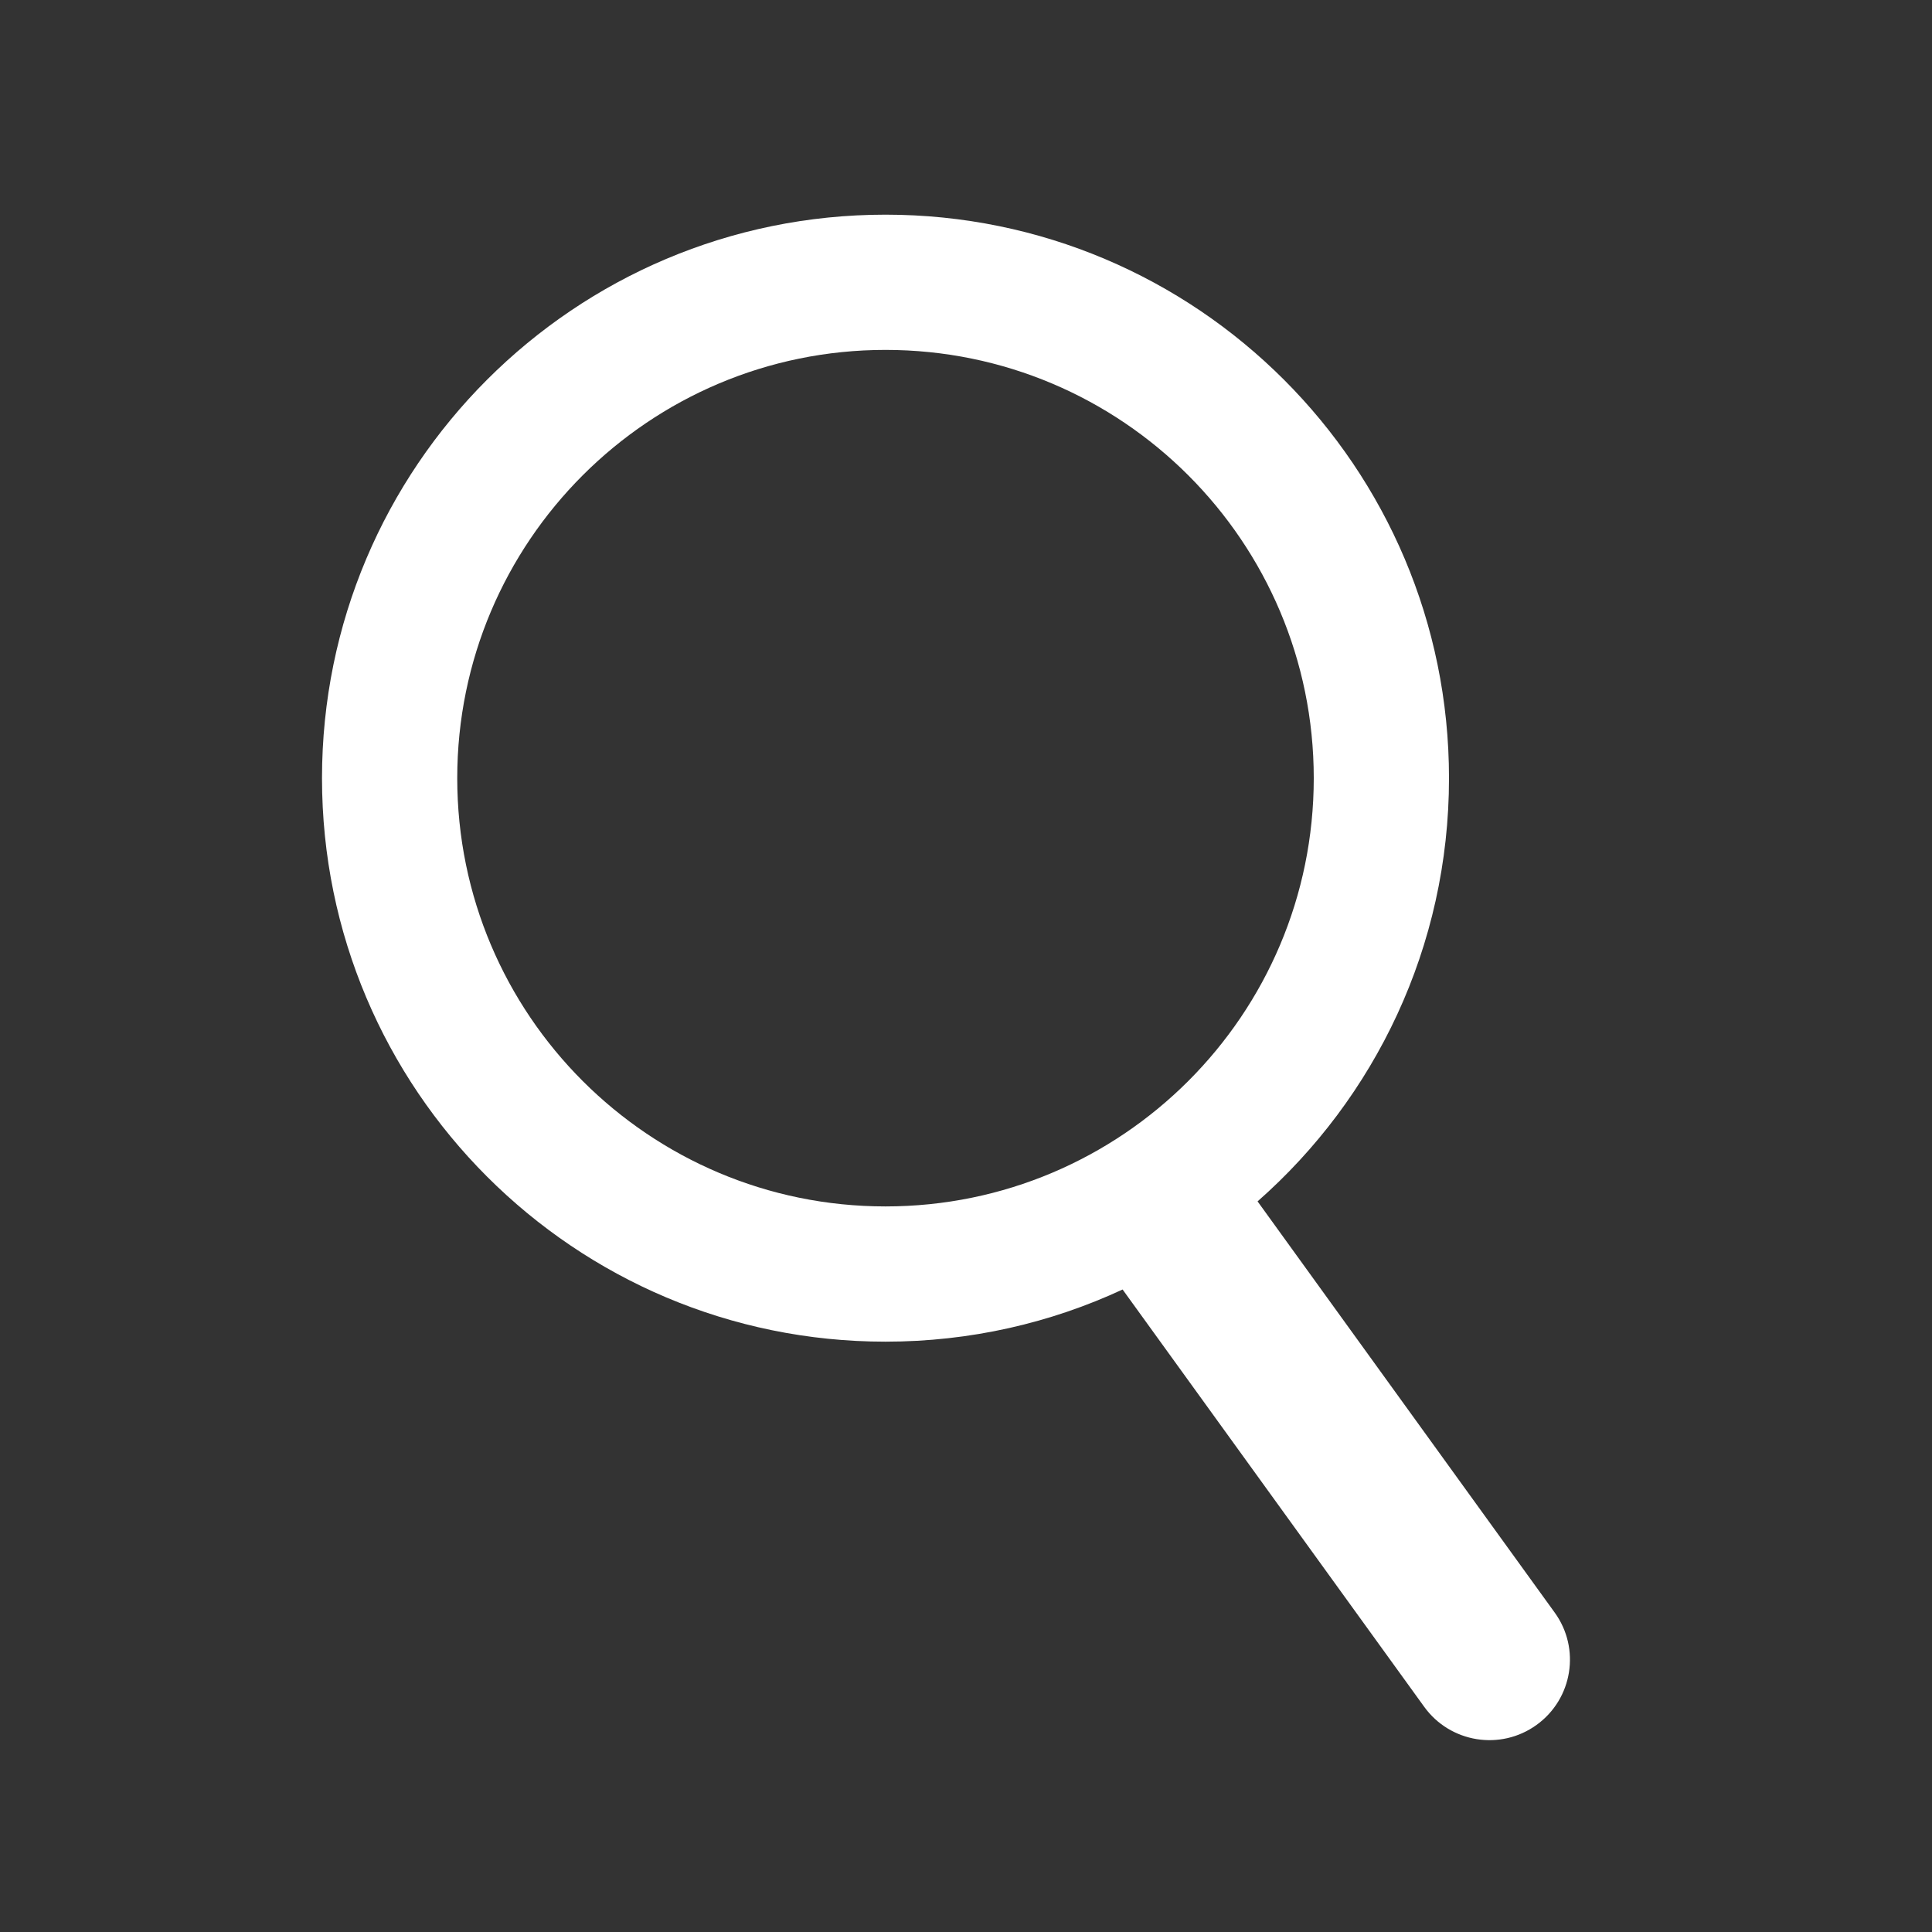
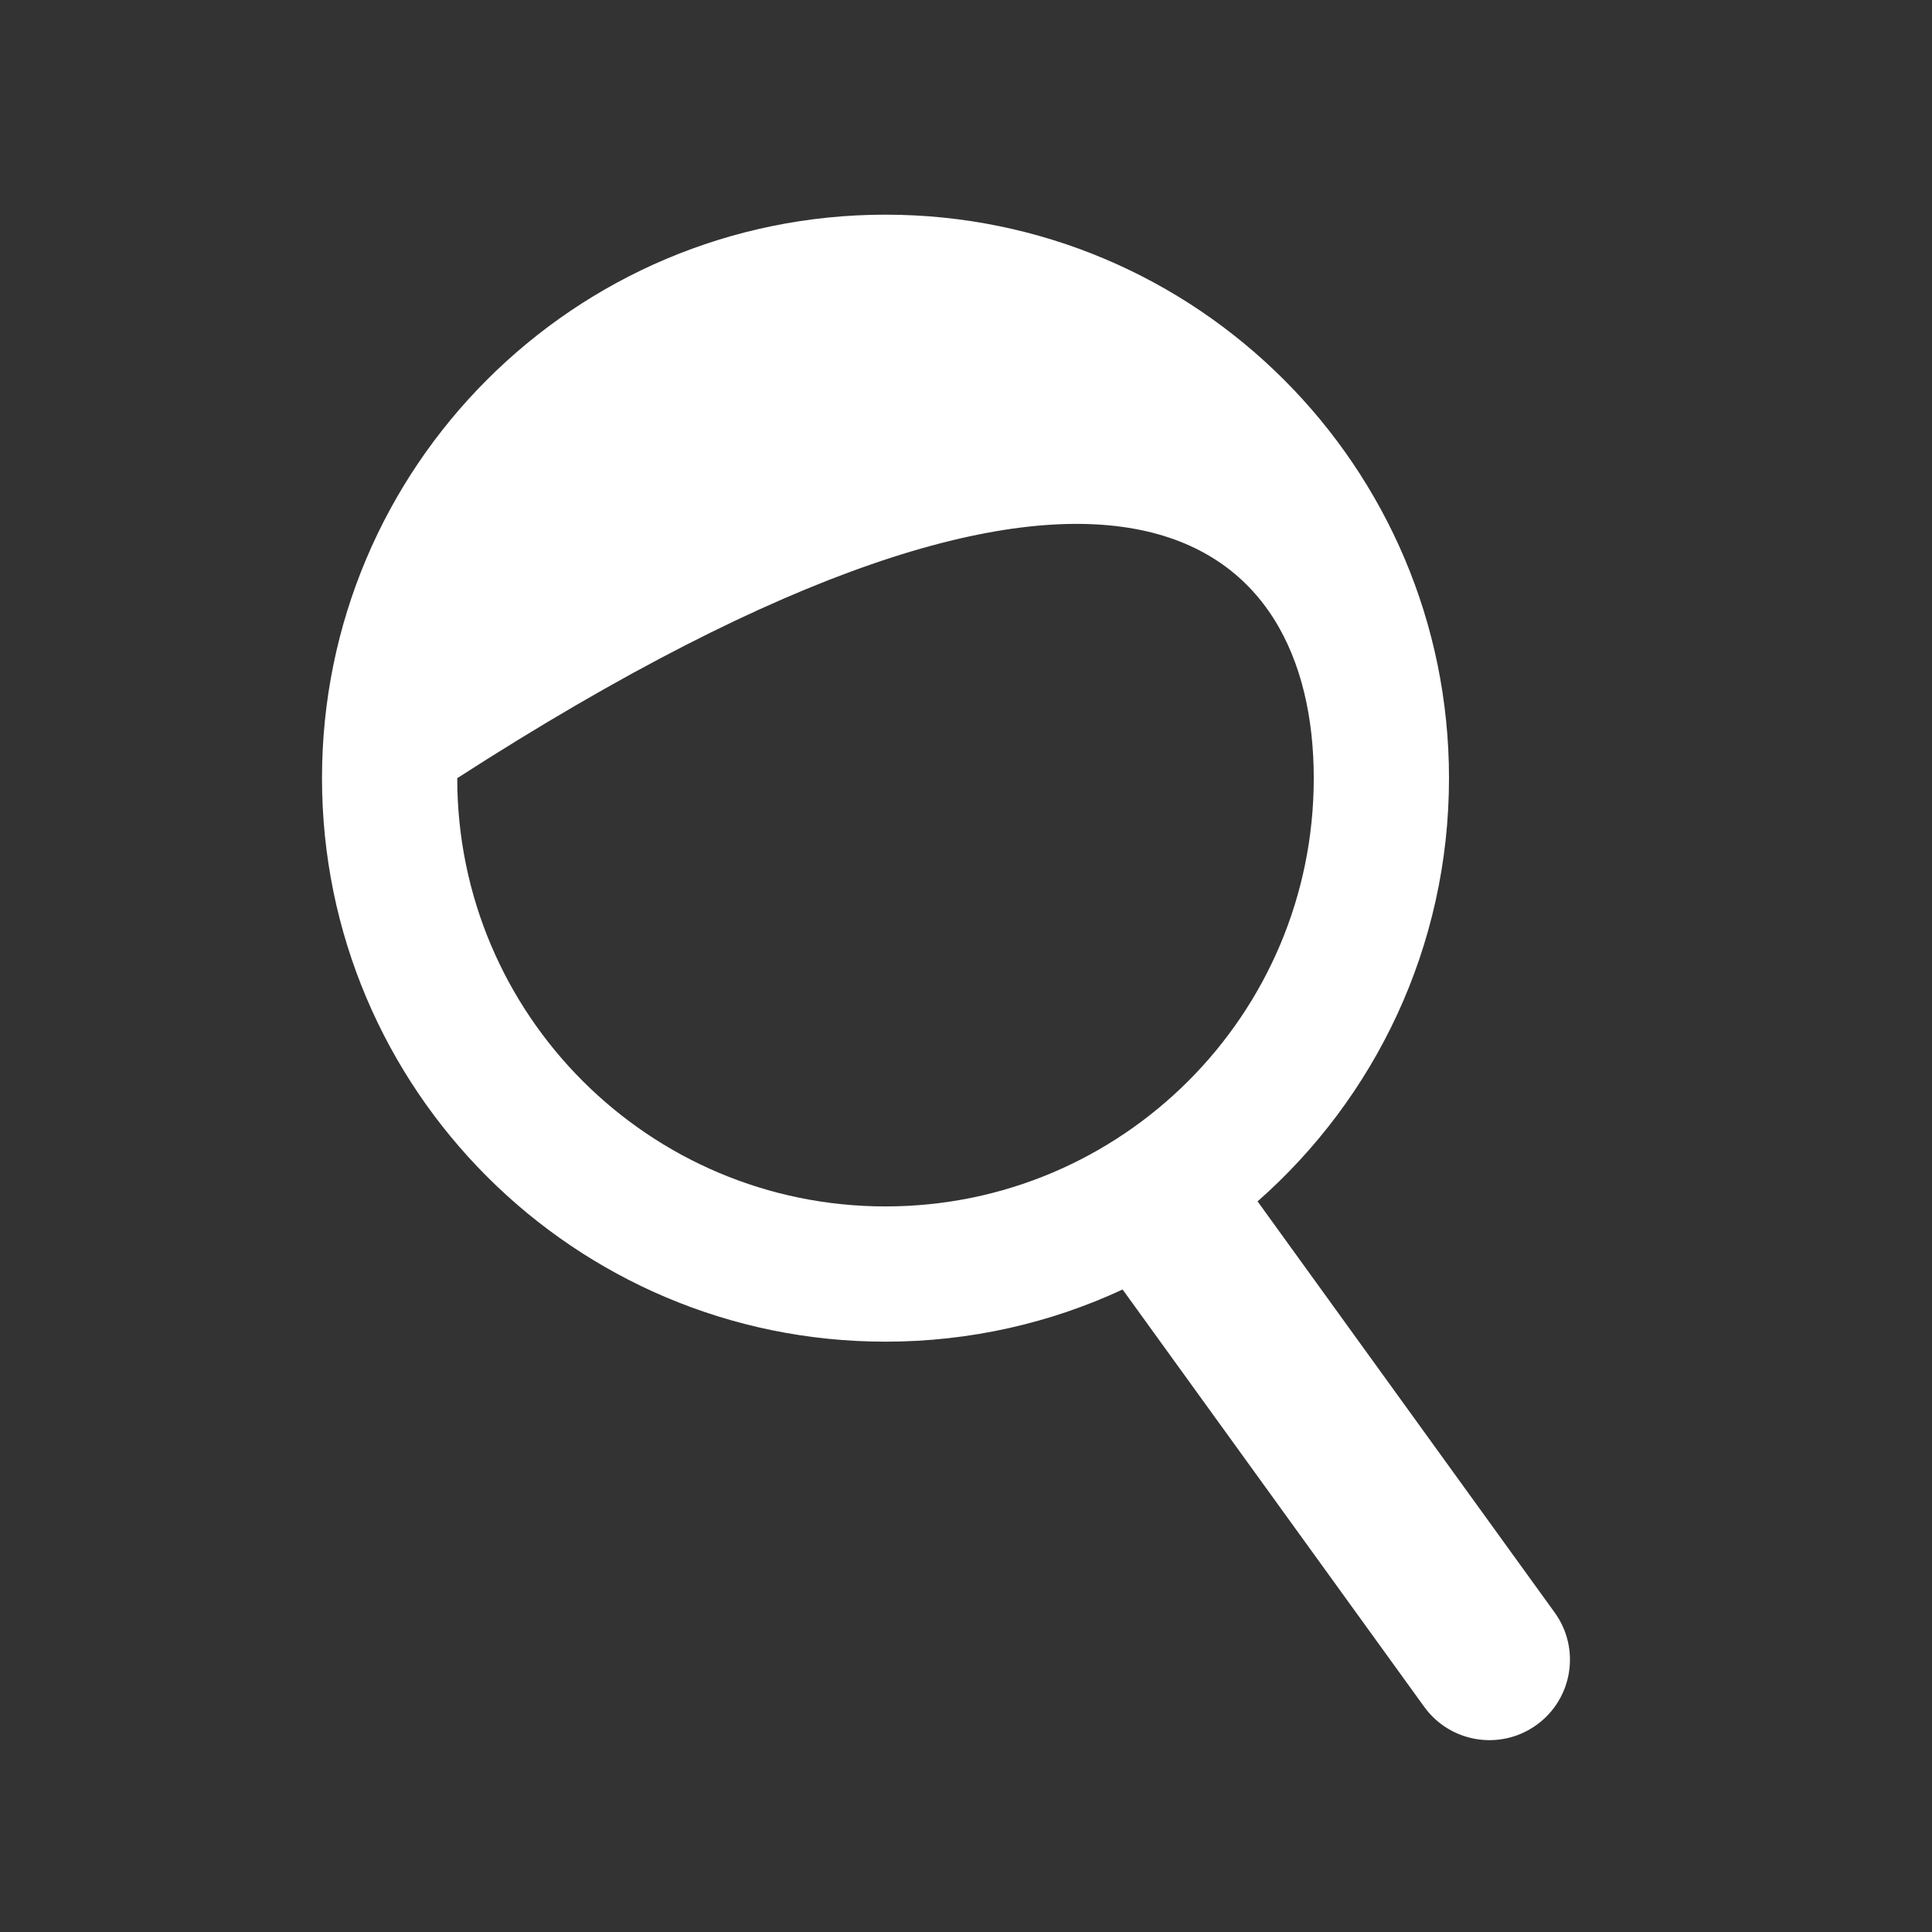
<svg xmlns="http://www.w3.org/2000/svg" width="36" height="36" viewBox="0 0 36 36" fill="none">
  <rect x="0" y="0" width="36" height="36" fill="#333333" stroke="none" />
-   <path fill-rule="evenodd" clip-rule="evenodd" d="M20.918 24.028C19.575 24.652 18.078 25 16.5 25C10.701 25 6 20.299 6 14.5C6 8.701 10.701 4 16.5 4C22.299 4 27 8.701 27 14.5C27 17.642 25.62 20.462 23.433 22.386L28.969 30.047C29.455 30.718 29.304 31.656 28.632 32.141C27.961 32.626 27.023 32.475 26.538 31.804L20.918 24.028ZM24.48 14.5C24.48 18.907 20.907 22.48 16.5 22.48C12.093 22.48 8.52 18.907 8.52 14.5C8.52 10.093 12.093 6.52 16.5 6.52C20.907 6.52 24.48 10.093 24.48 14.5Z" fill="white" />
+   <path fill-rule="evenodd" clip-rule="evenodd" d="M20.918 24.028C19.575 24.652 18.078 25 16.5 25C10.701 25 6 20.299 6 14.5C6 8.701 10.701 4 16.5 4C22.299 4 27 8.701 27 14.5C27 17.642 25.62 20.462 23.433 22.386L28.969 30.047C29.455 30.718 29.304 31.656 28.632 32.141C27.961 32.626 27.023 32.475 26.538 31.804L20.918 24.028ZM24.48 14.5C24.48 18.907 20.907 22.48 16.5 22.48C12.093 22.48 8.52 18.907 8.52 14.5C20.907 6.52 24.48 10.093 24.48 14.5Z" fill="white" />
</svg>